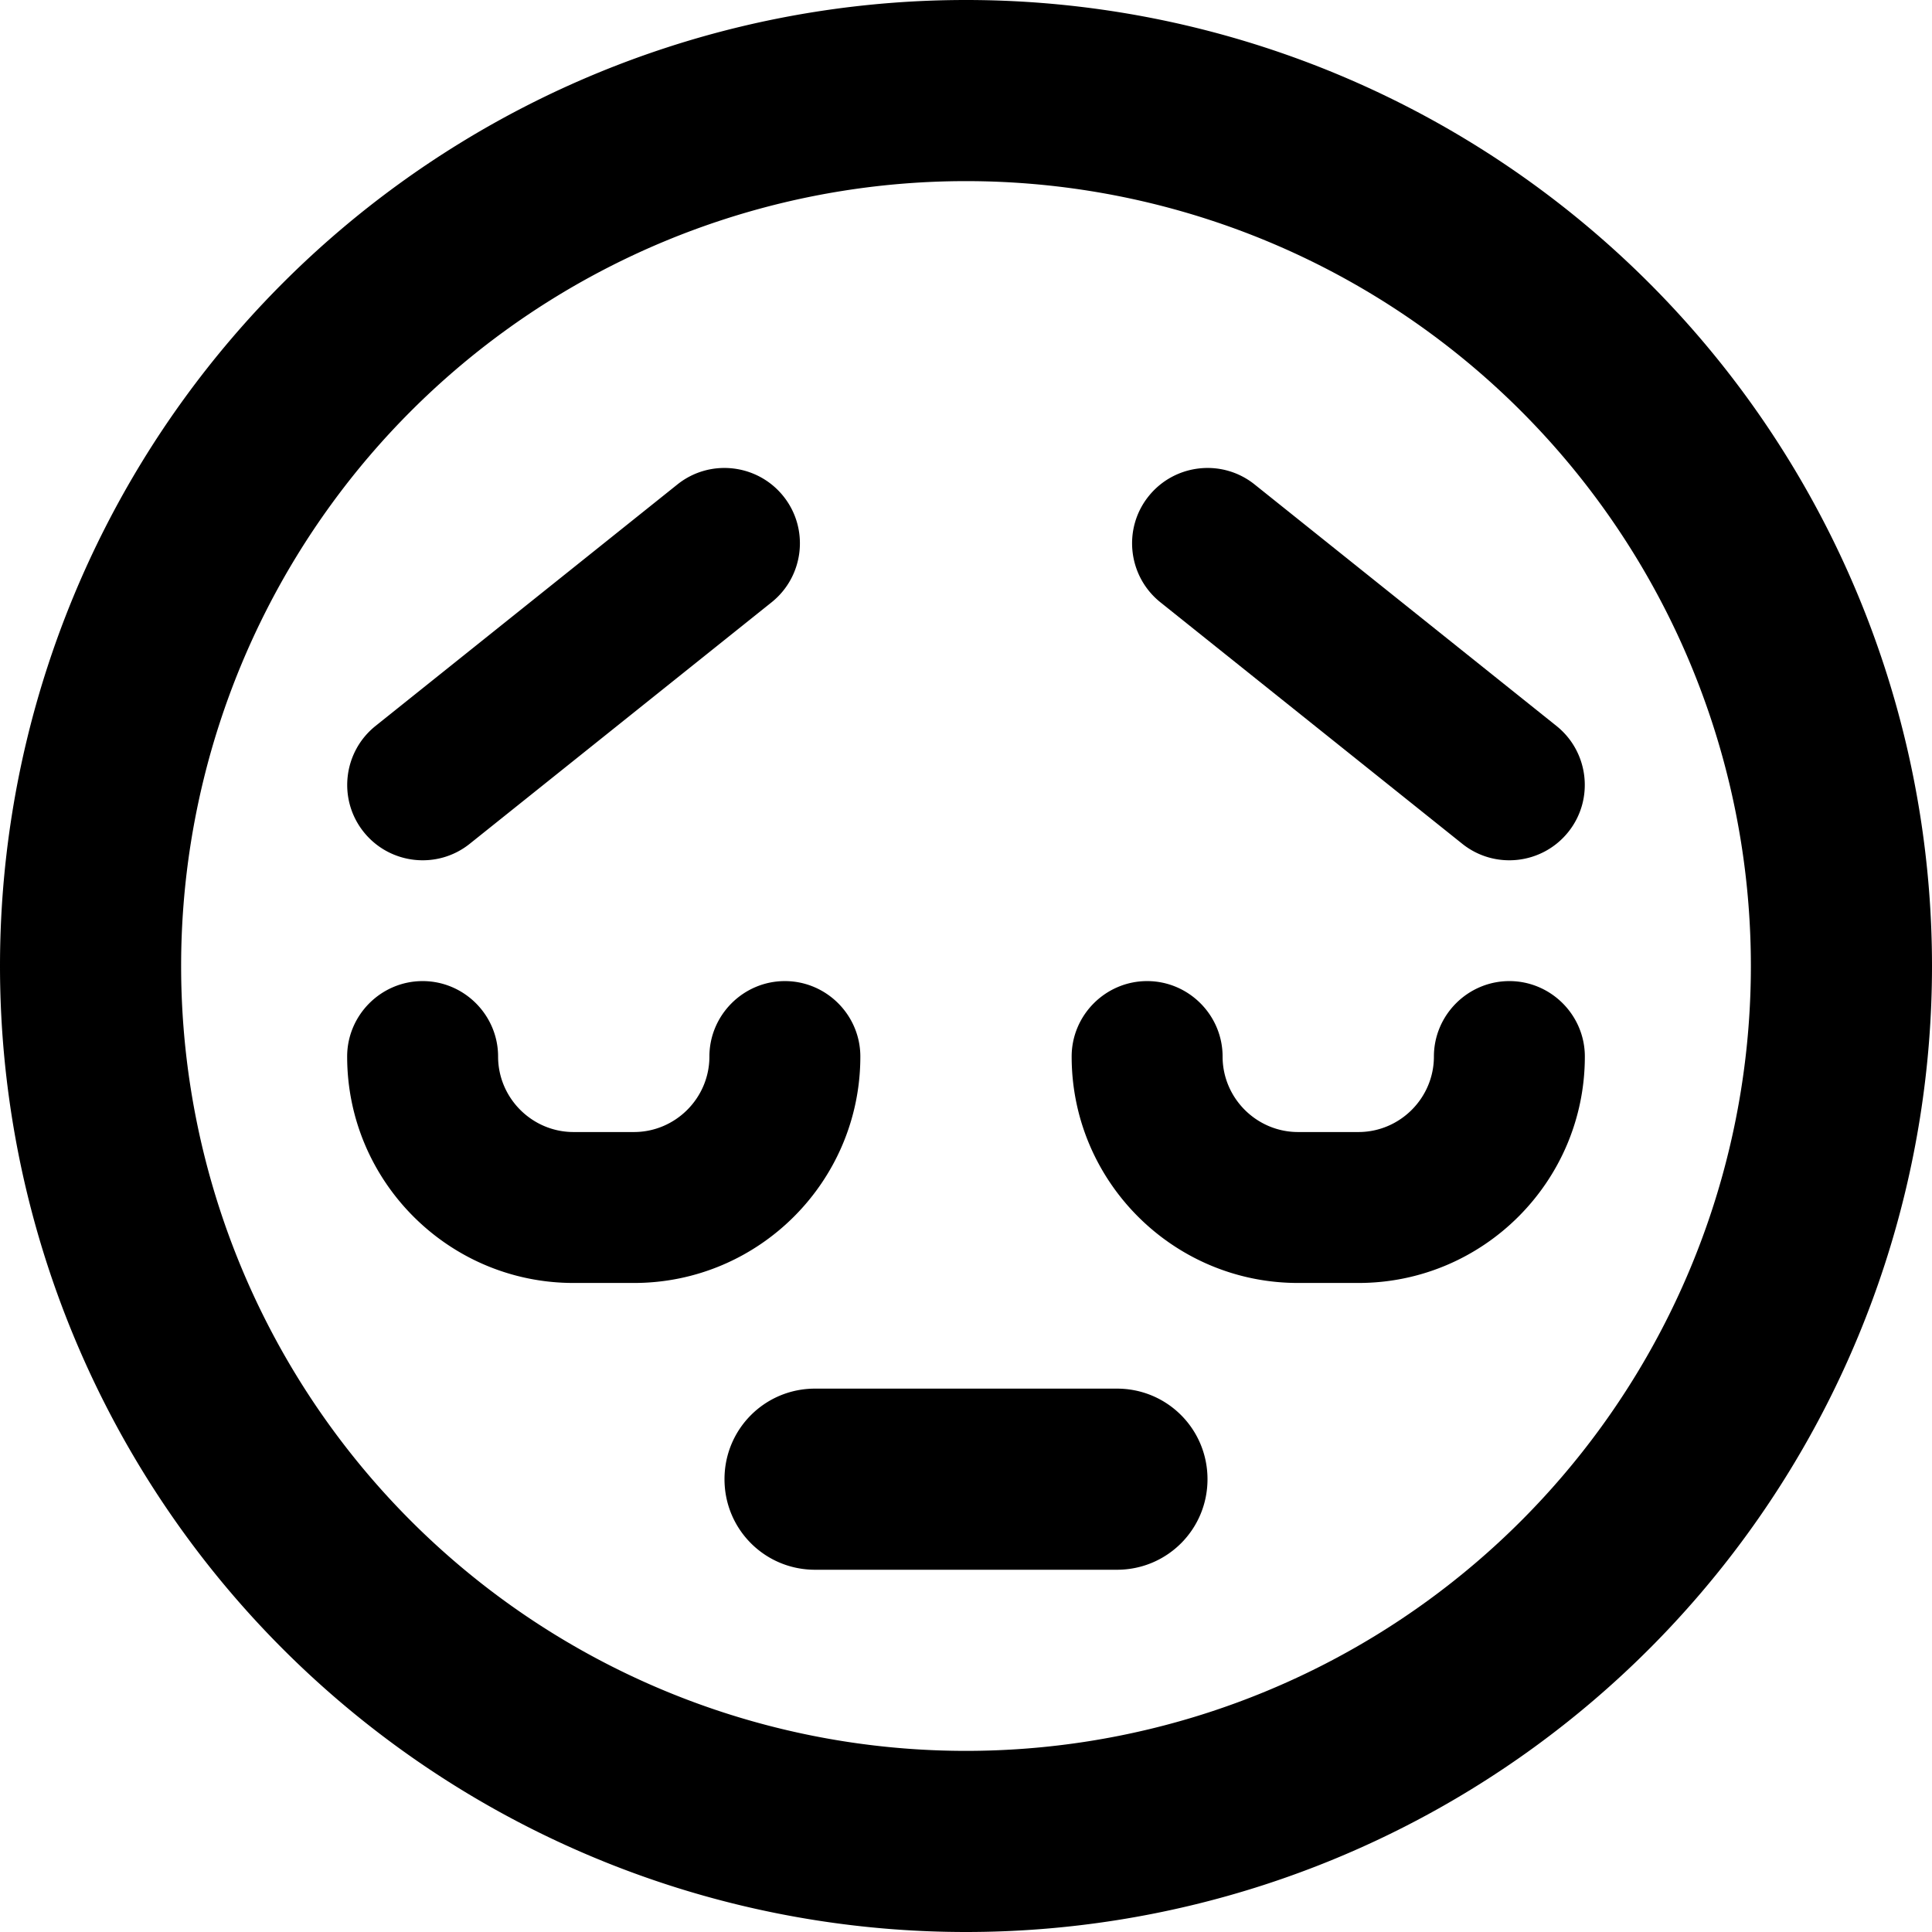
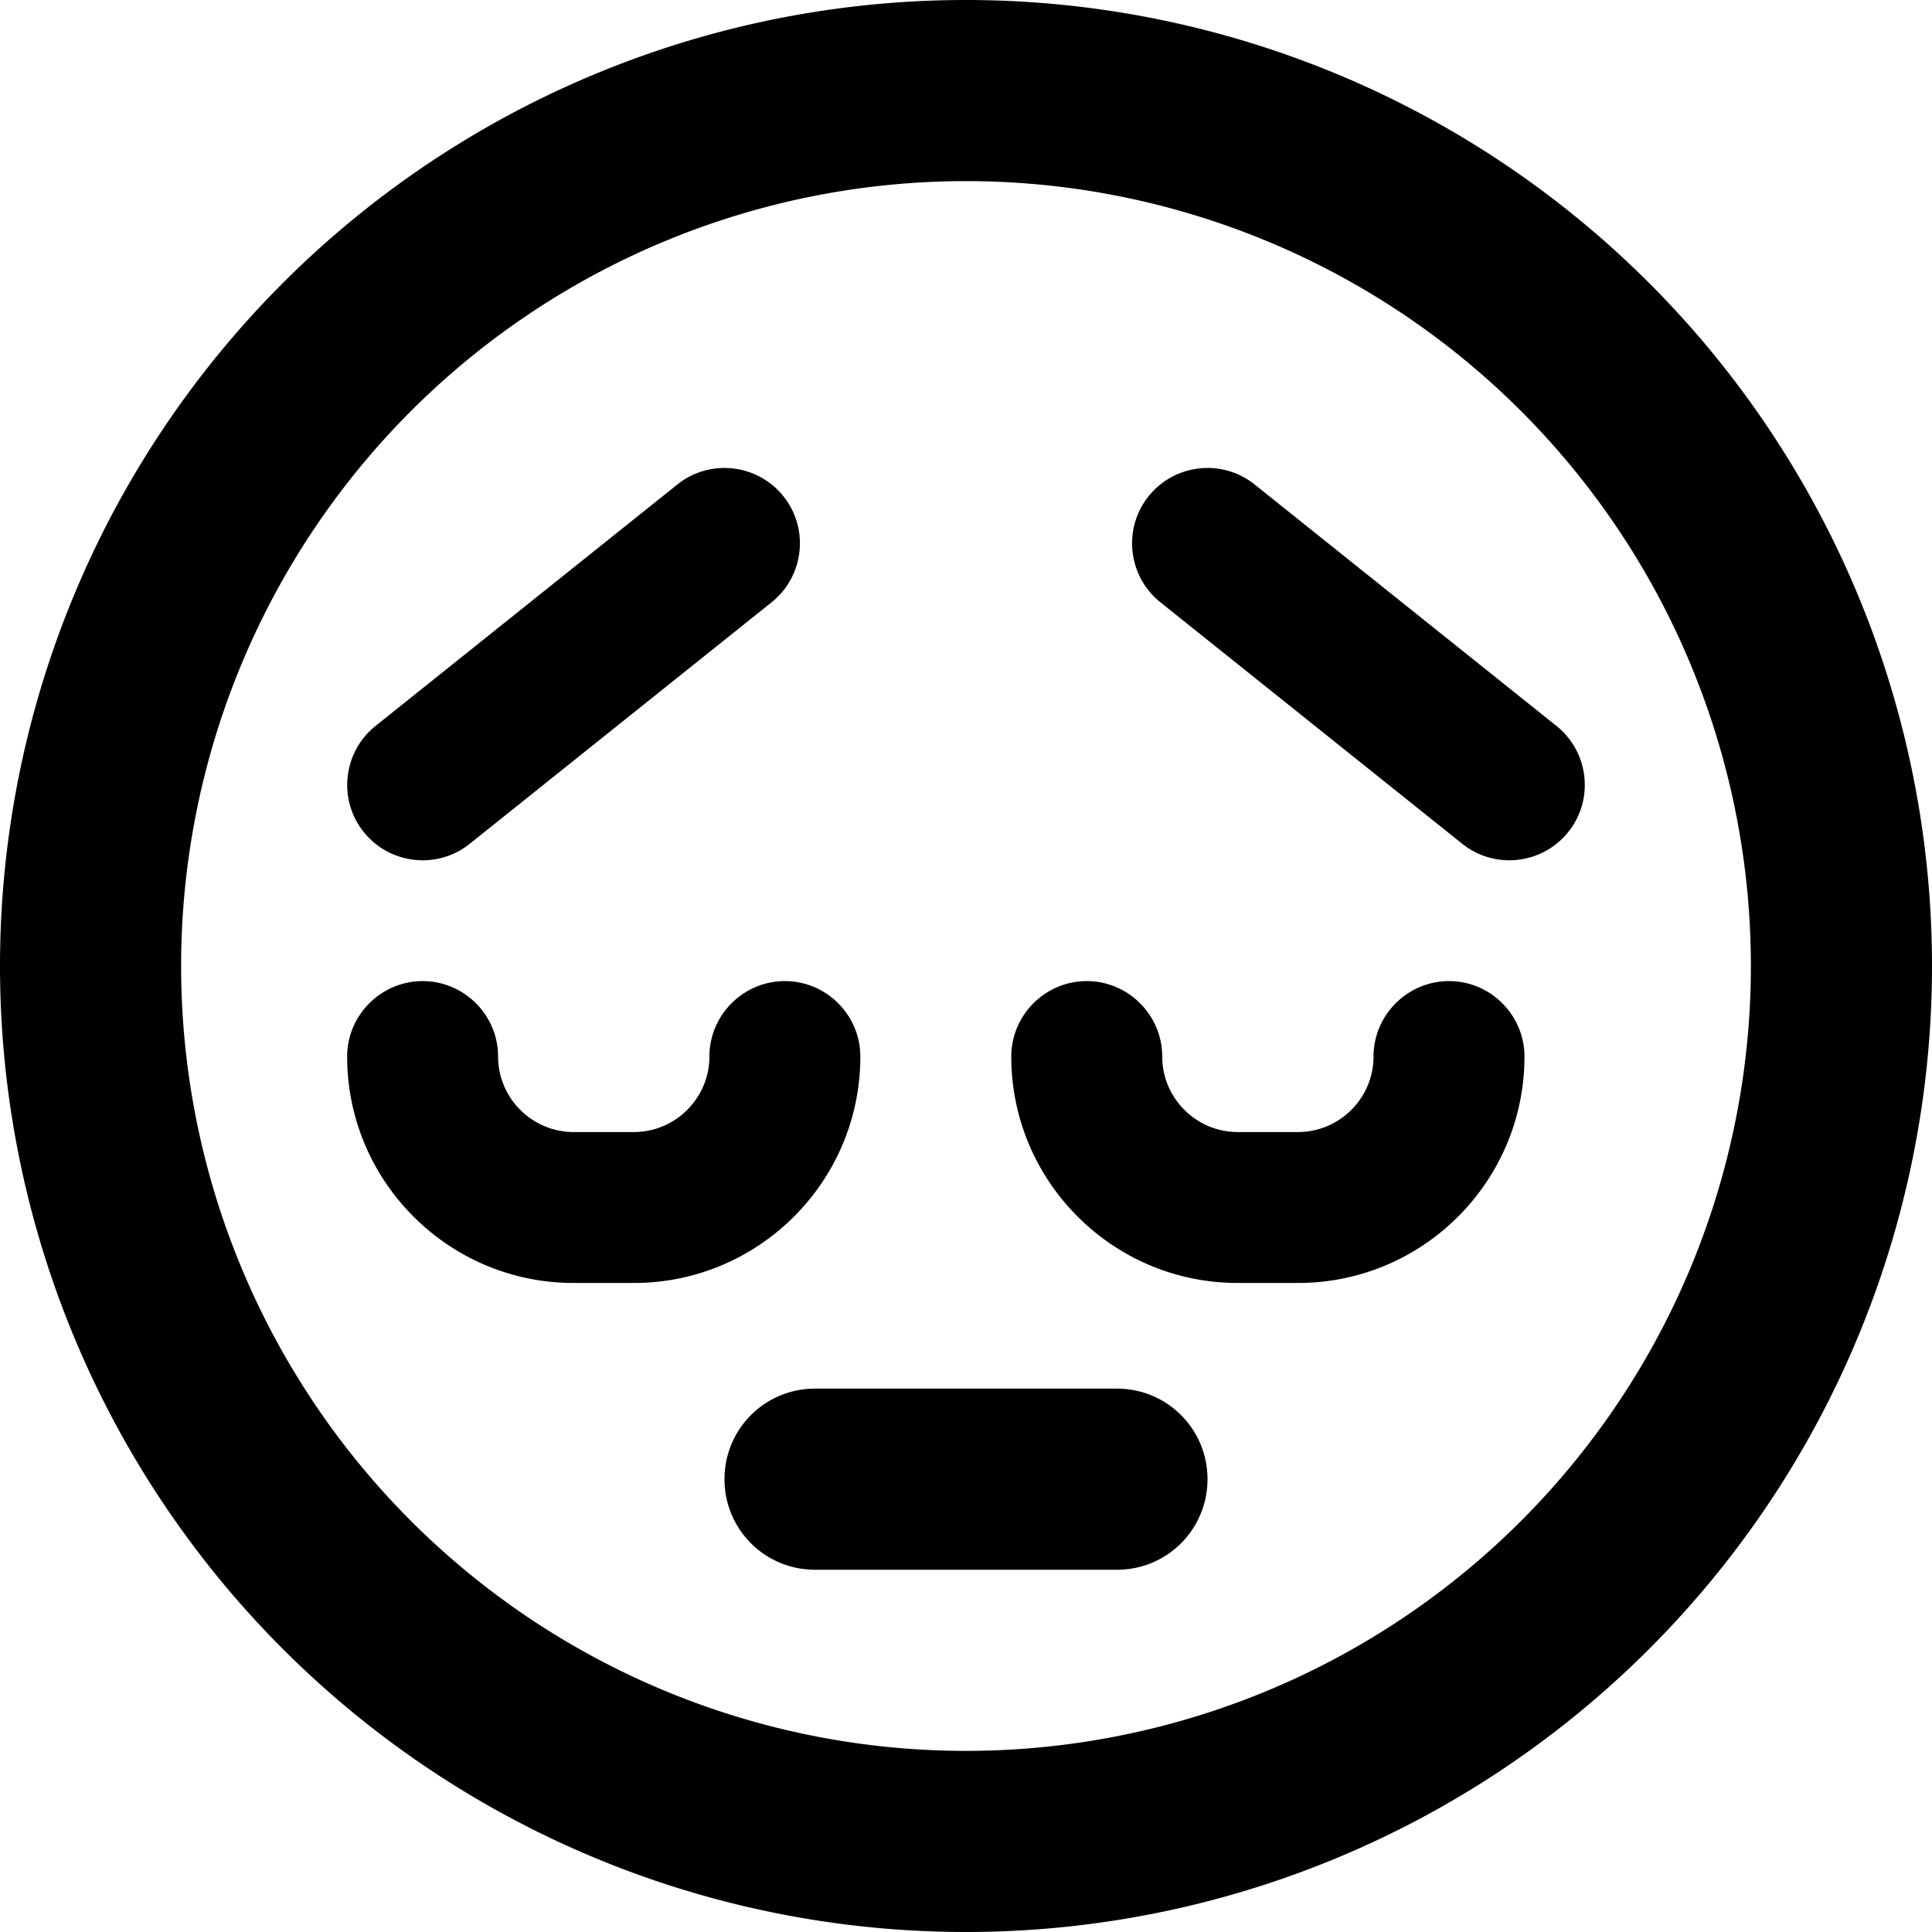
<svg xmlns="http://www.w3.org/2000/svg" viewBox="0 0 512 512">
-   <path fill="currentColor" d="M464 256a208 208 0 1 0 -416 0 208 208 0 1 0 416 0zM0 256a256 256 0 1 1 512 0 256 256 0 1 1 -512 0zM216 368l80 0c13.3 0 24 10.7 24 24s-10.7 24-24 24l-80 0c-13.3 0-24-10.7-24-24s10.7-24 24-24zm128-68l16 0c11 0 20-9 20-20s9-20 20-20 20 9 20 20c0 33.1-26.9 60-60 60l-16 0c-33.1 0-60-26.9-60-60 0-11 9-20 20-20s20 9 20 20 9 20 20 20zM132 280c0 11 9 20 20 20l16 0c11 0 20-9 20-20s9-20 20-20 20 9 20 20c0 33.1-26.9 60-60 60l-16 0c-33.1 0-60-26.9-60-60 0-11 9-20 20-20s20 9 20 20zM96.4 220.5c-6.9-8.6-5.5-21.2 3.1-28.1l80-64c8.6-6.9 21.2-5.5 28.1 3.1s5.5 21.2-3.1 28.1l-80 64c-8.6 6.9-21.2 5.5-28.1-3.1zm316.1-28.1c8.6 6.9 10 19.5 3.1 28.1s-19.5 10-28.1 3.1l-80-64c-8.6-6.9-10-19.5-3.1-28.1s19.5-10 28.1-3.1l80 64z" />
+   <path fill="currentColor" d="M464 256a208 208 0 1 0 -416 0 208 208 0 1 0 416 0zM0 256a256 256 0 1 1 512 0 256 256 0 1 1 -512 0zM216 368l80 0c13.3 0 24 10.7 24 24s-10.7 24-24 24l-80 0c-13.3 0-24-10.7-24-24s10.7-24 24-24zm128-68c11 0 20-9 20-20s9-20 20-20 20 9 20 20c0 33.1-26.9 60-60 60l-16 0c-33.1 0-60-26.9-60-60 0-11 9-20 20-20s20 9 20 20 9 20 20 20zM132 280c0 11 9 20 20 20l16 0c11 0 20-9 20-20s9-20 20-20 20 9 20 20c0 33.1-26.9 60-60 60l-16 0c-33.1 0-60-26.9-60-60 0-11 9-20 20-20s20 9 20 20zM96.4 220.5c-6.9-8.6-5.5-21.2 3.1-28.1l80-64c8.6-6.9 21.2-5.5 28.1 3.1s5.5 21.2-3.1 28.1l-80 64c-8.6 6.9-21.2 5.5-28.1-3.1zm316.1-28.1c8.6 6.9 10 19.5 3.1 28.1s-19.5 10-28.1 3.1l-80-64c-8.6-6.9-10-19.5-3.1-28.1s19.5-10 28.1-3.1l80 64z" />
</svg>